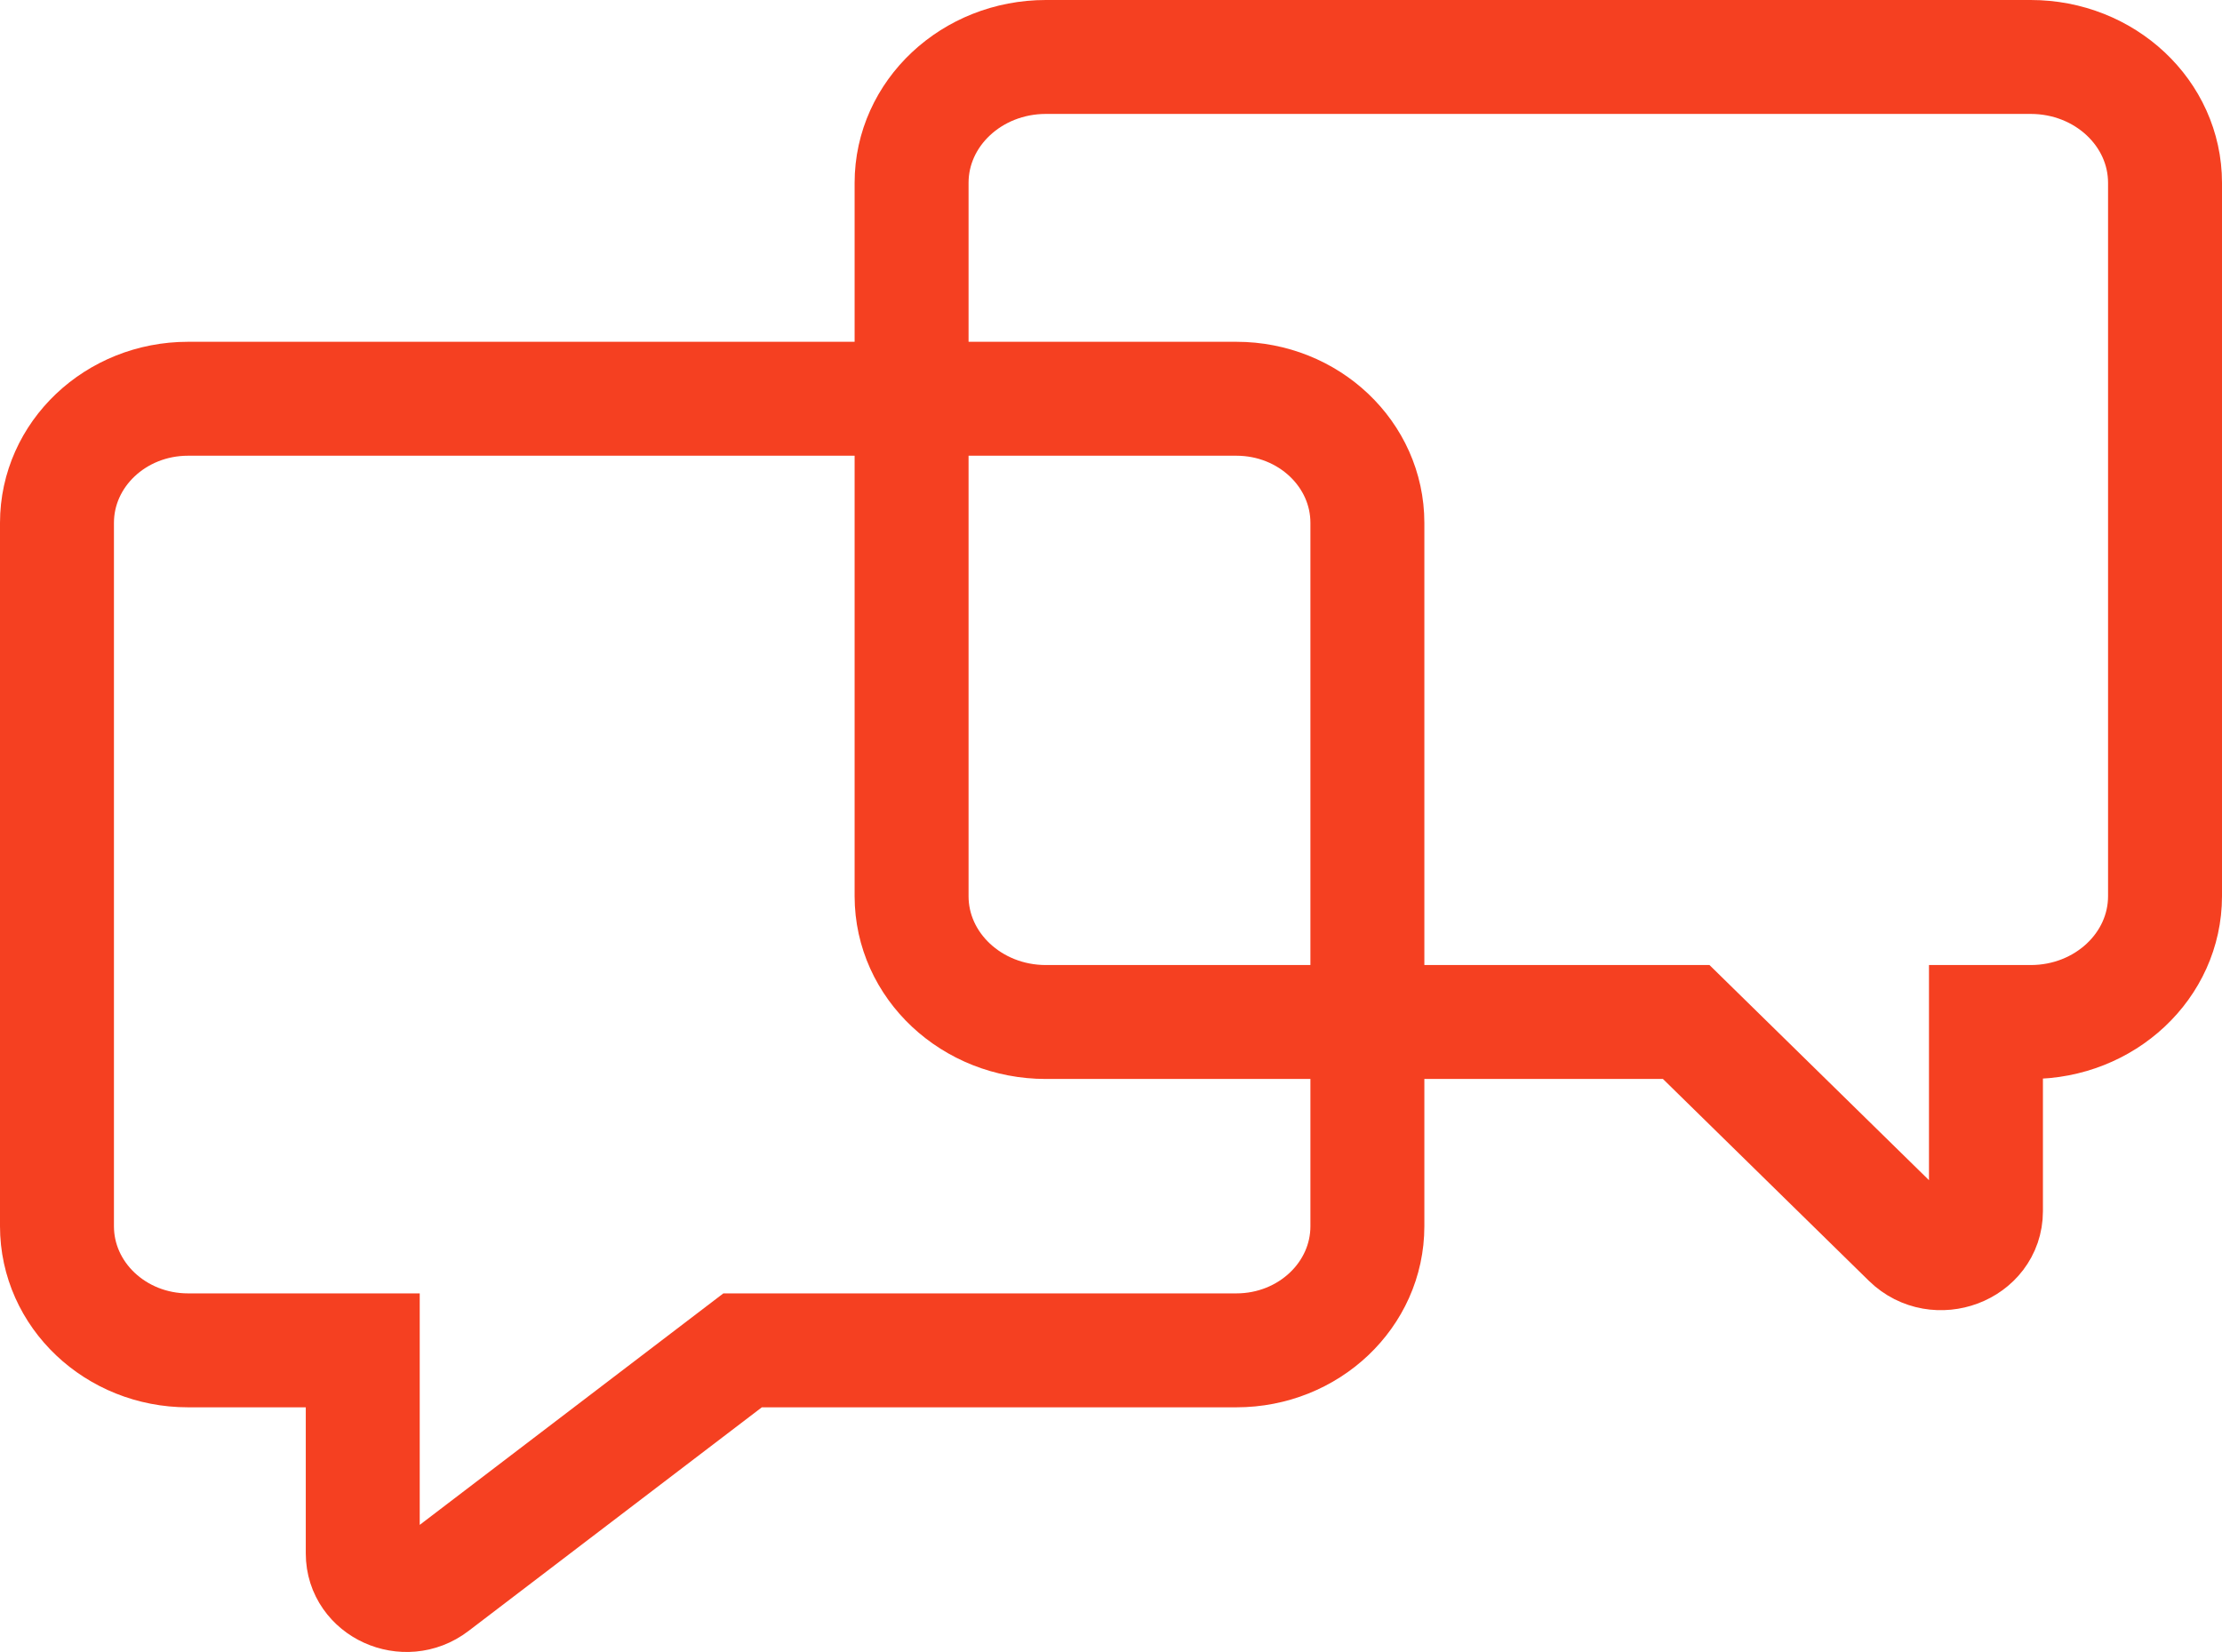
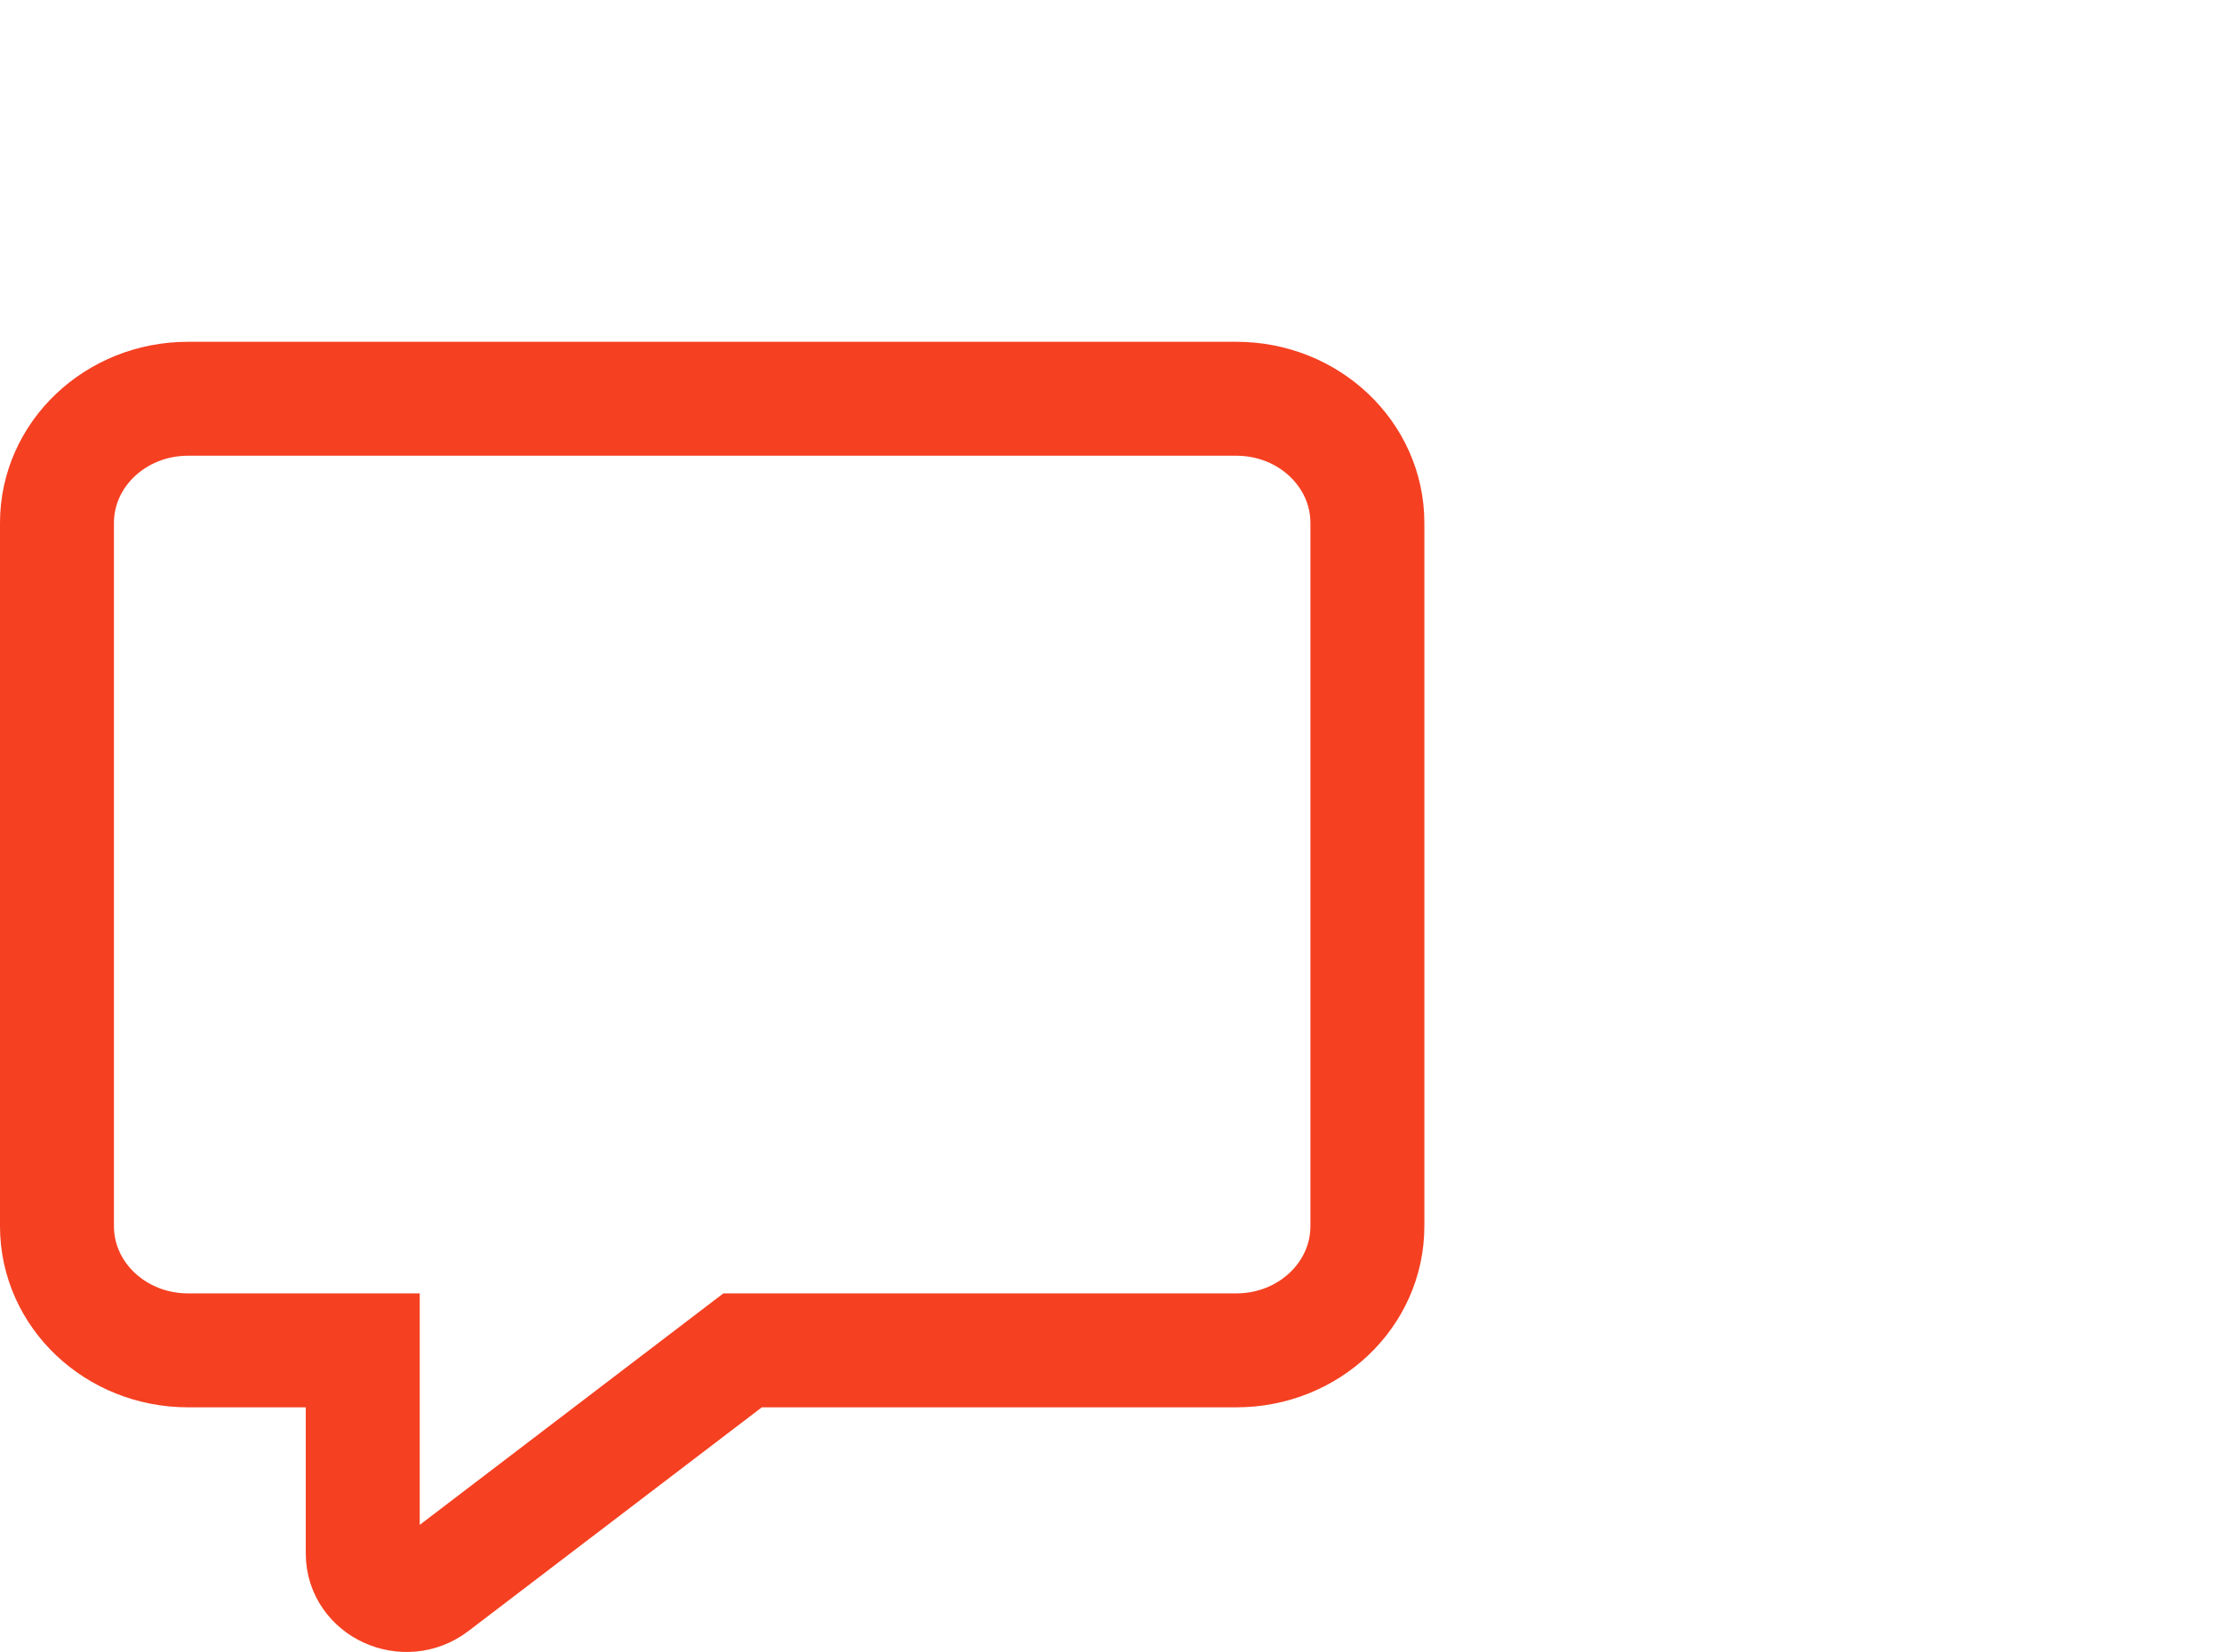
<svg xmlns="http://www.w3.org/2000/svg" width="39px" height="29px" viewBox="0 0 39 29" version="1.1">
  <title>Group 5</title>
  <desc>Created with Sketch.</desc>
  <g id="THALAMUS" stroke="none" stroke-width="1" fill="none" fill-rule="evenodd">
    <g id="THALAMUS_HOME-Copy" transform="translate(-1368, -53)" stroke="#F54021" stroke-width="2">
      <g id="Group-5" transform="translate(1369, 54)">
        <path d="M23,20.526 C23,21.73 21.97,22.705 20.7,22.705 L12.034,22.705 L6.614,26.838 C6.113,27.221 5.367,26.882 5.367,26.272 L5.367,22.705 L2.3,22.705 C1.03,22.705 0,21.73 0,20.526 L0,8.179 C0,6.975 1.03,6 2.3,6 L20.7,6 C21.97,6 23,6.975 23,8.179 L23,20.526 Z" id="Stroke-1" />
-         <path d="M34.643,0 L17.357,0 C16.056,0 15,0.989 15,2.21 L15,14.732 C15,15.952 16.056,16.941 17.357,16.941 L28.596,16.941 L32.503,20.771 C32.994,21.251 33.857,20.926 33.857,20.262 L33.857,16.941 L34.643,16.941 C35.945,16.941 37,15.952 37,14.732 L37,2.21 C37,0.989 35.945,0 34.643,0 Z" id="Stroke-3" />
      </g>
    </g>
  </g>
</svg>